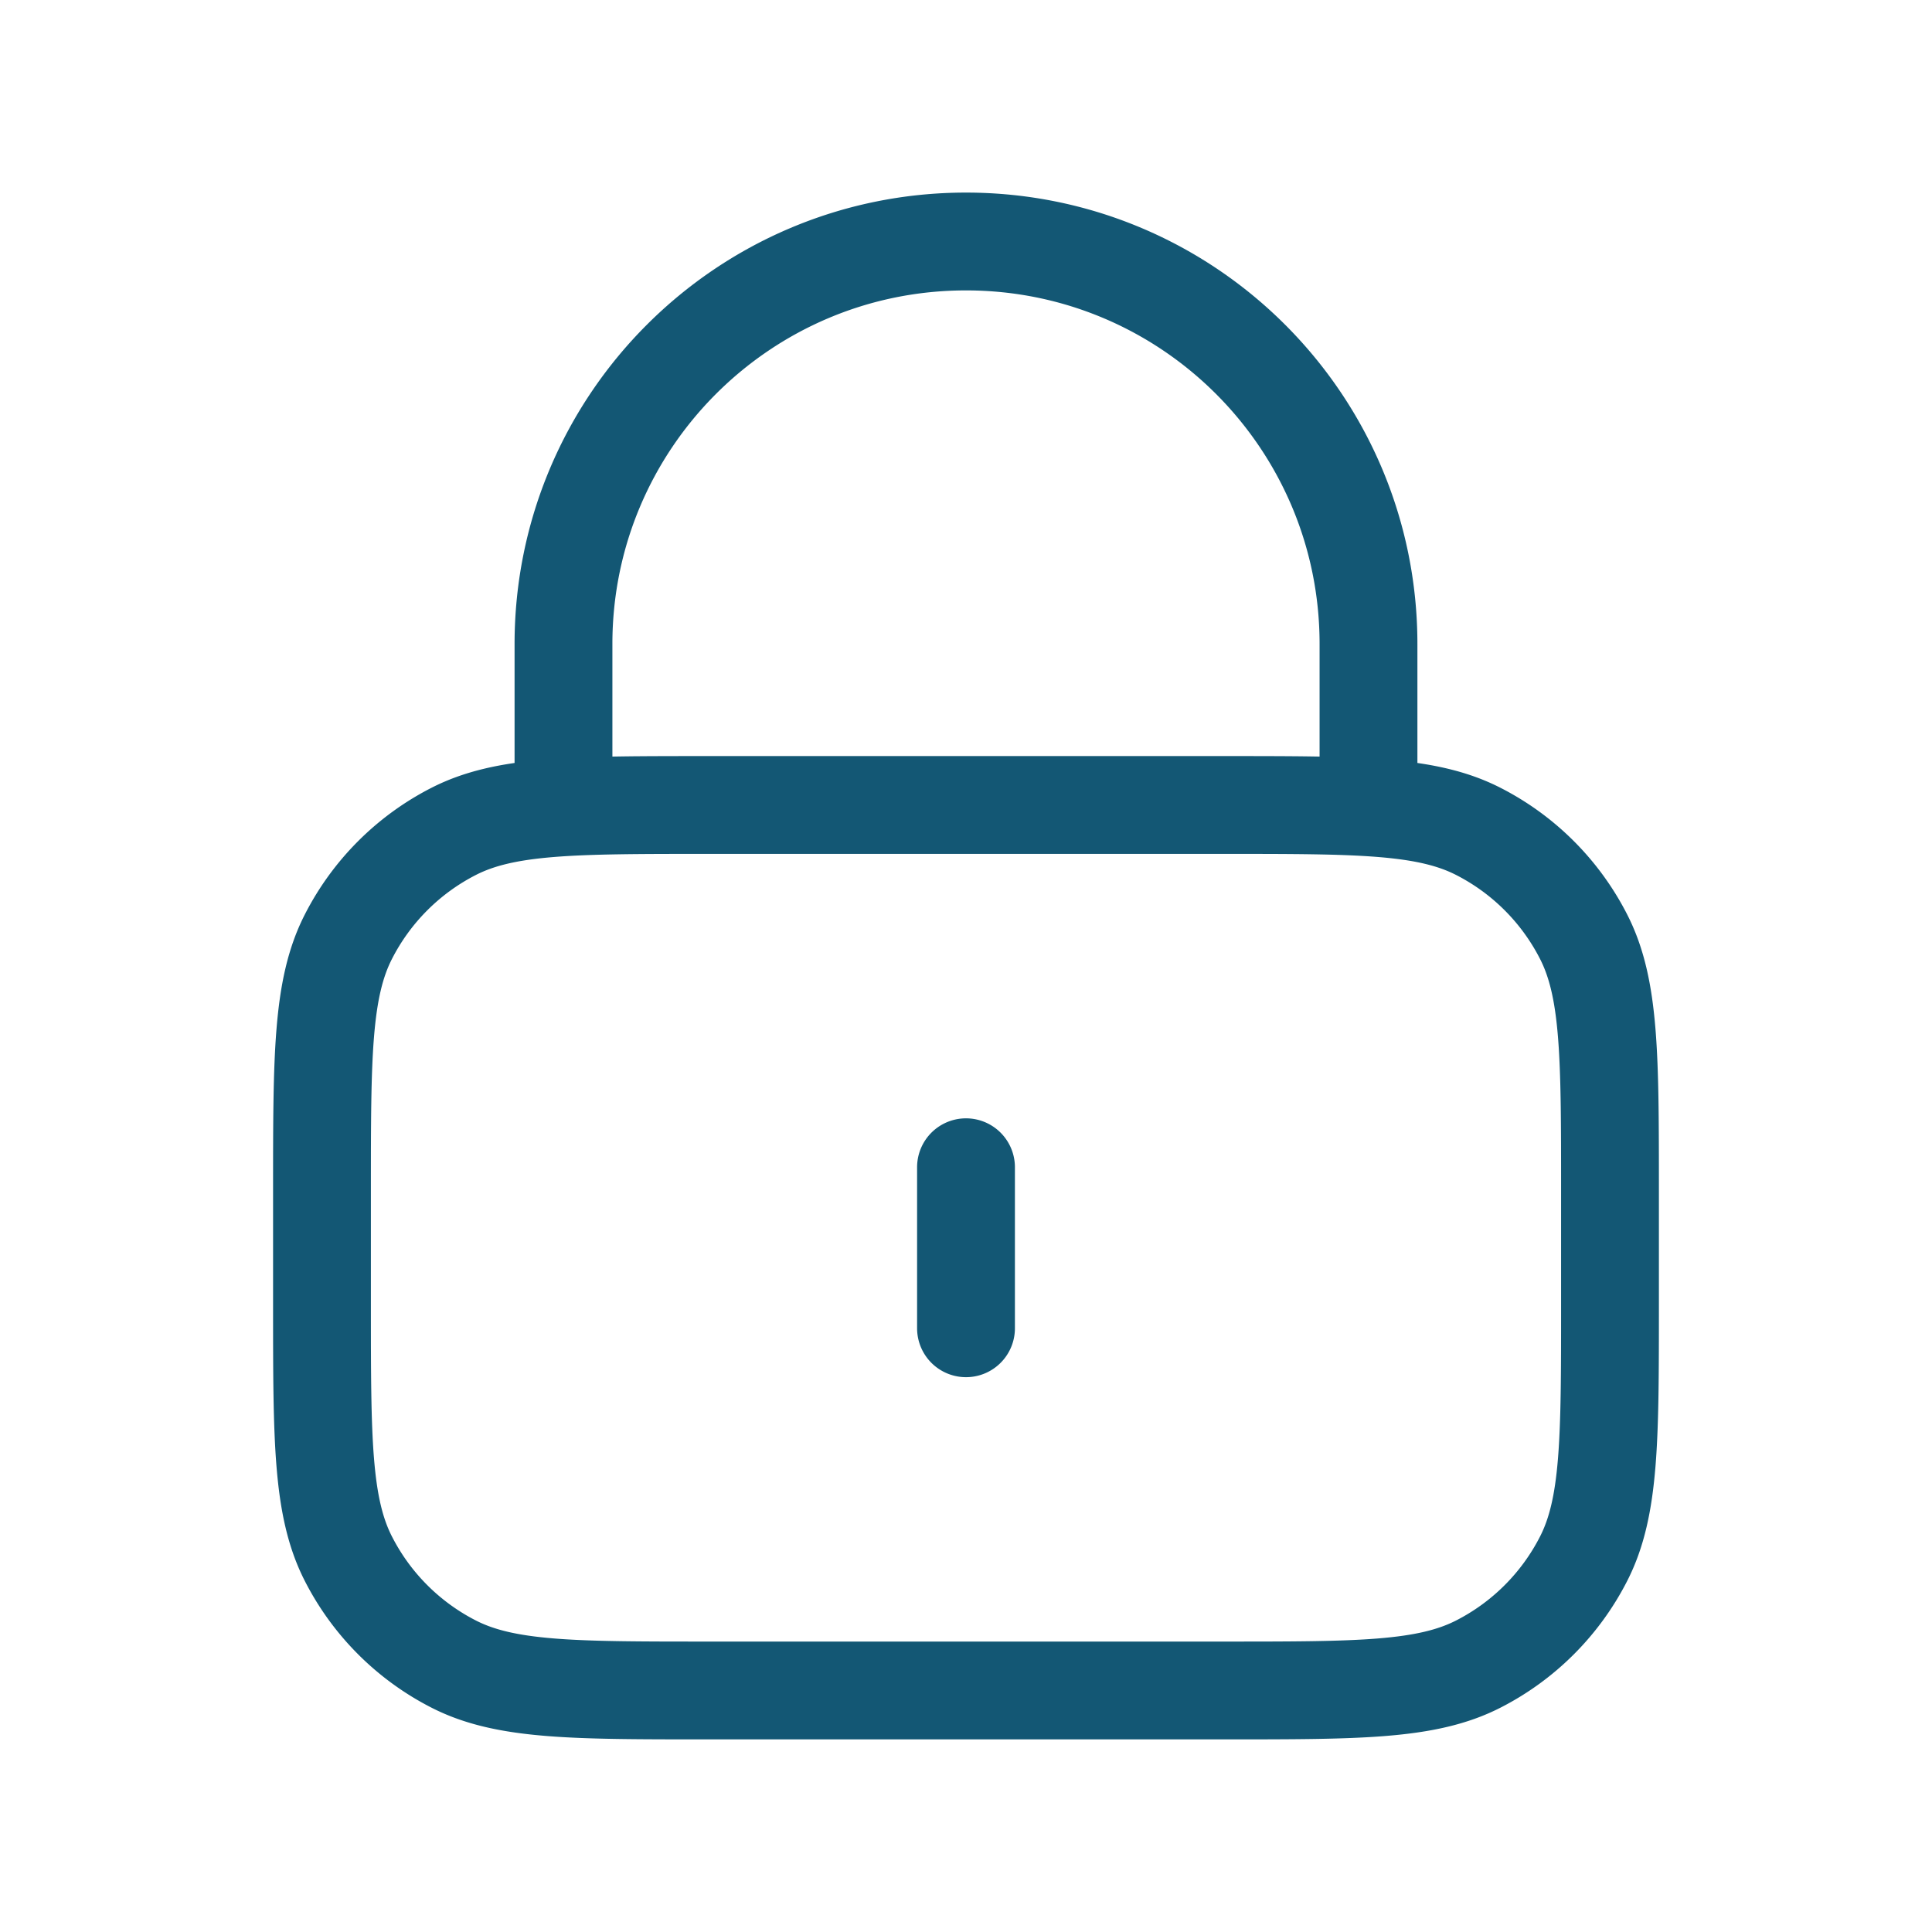
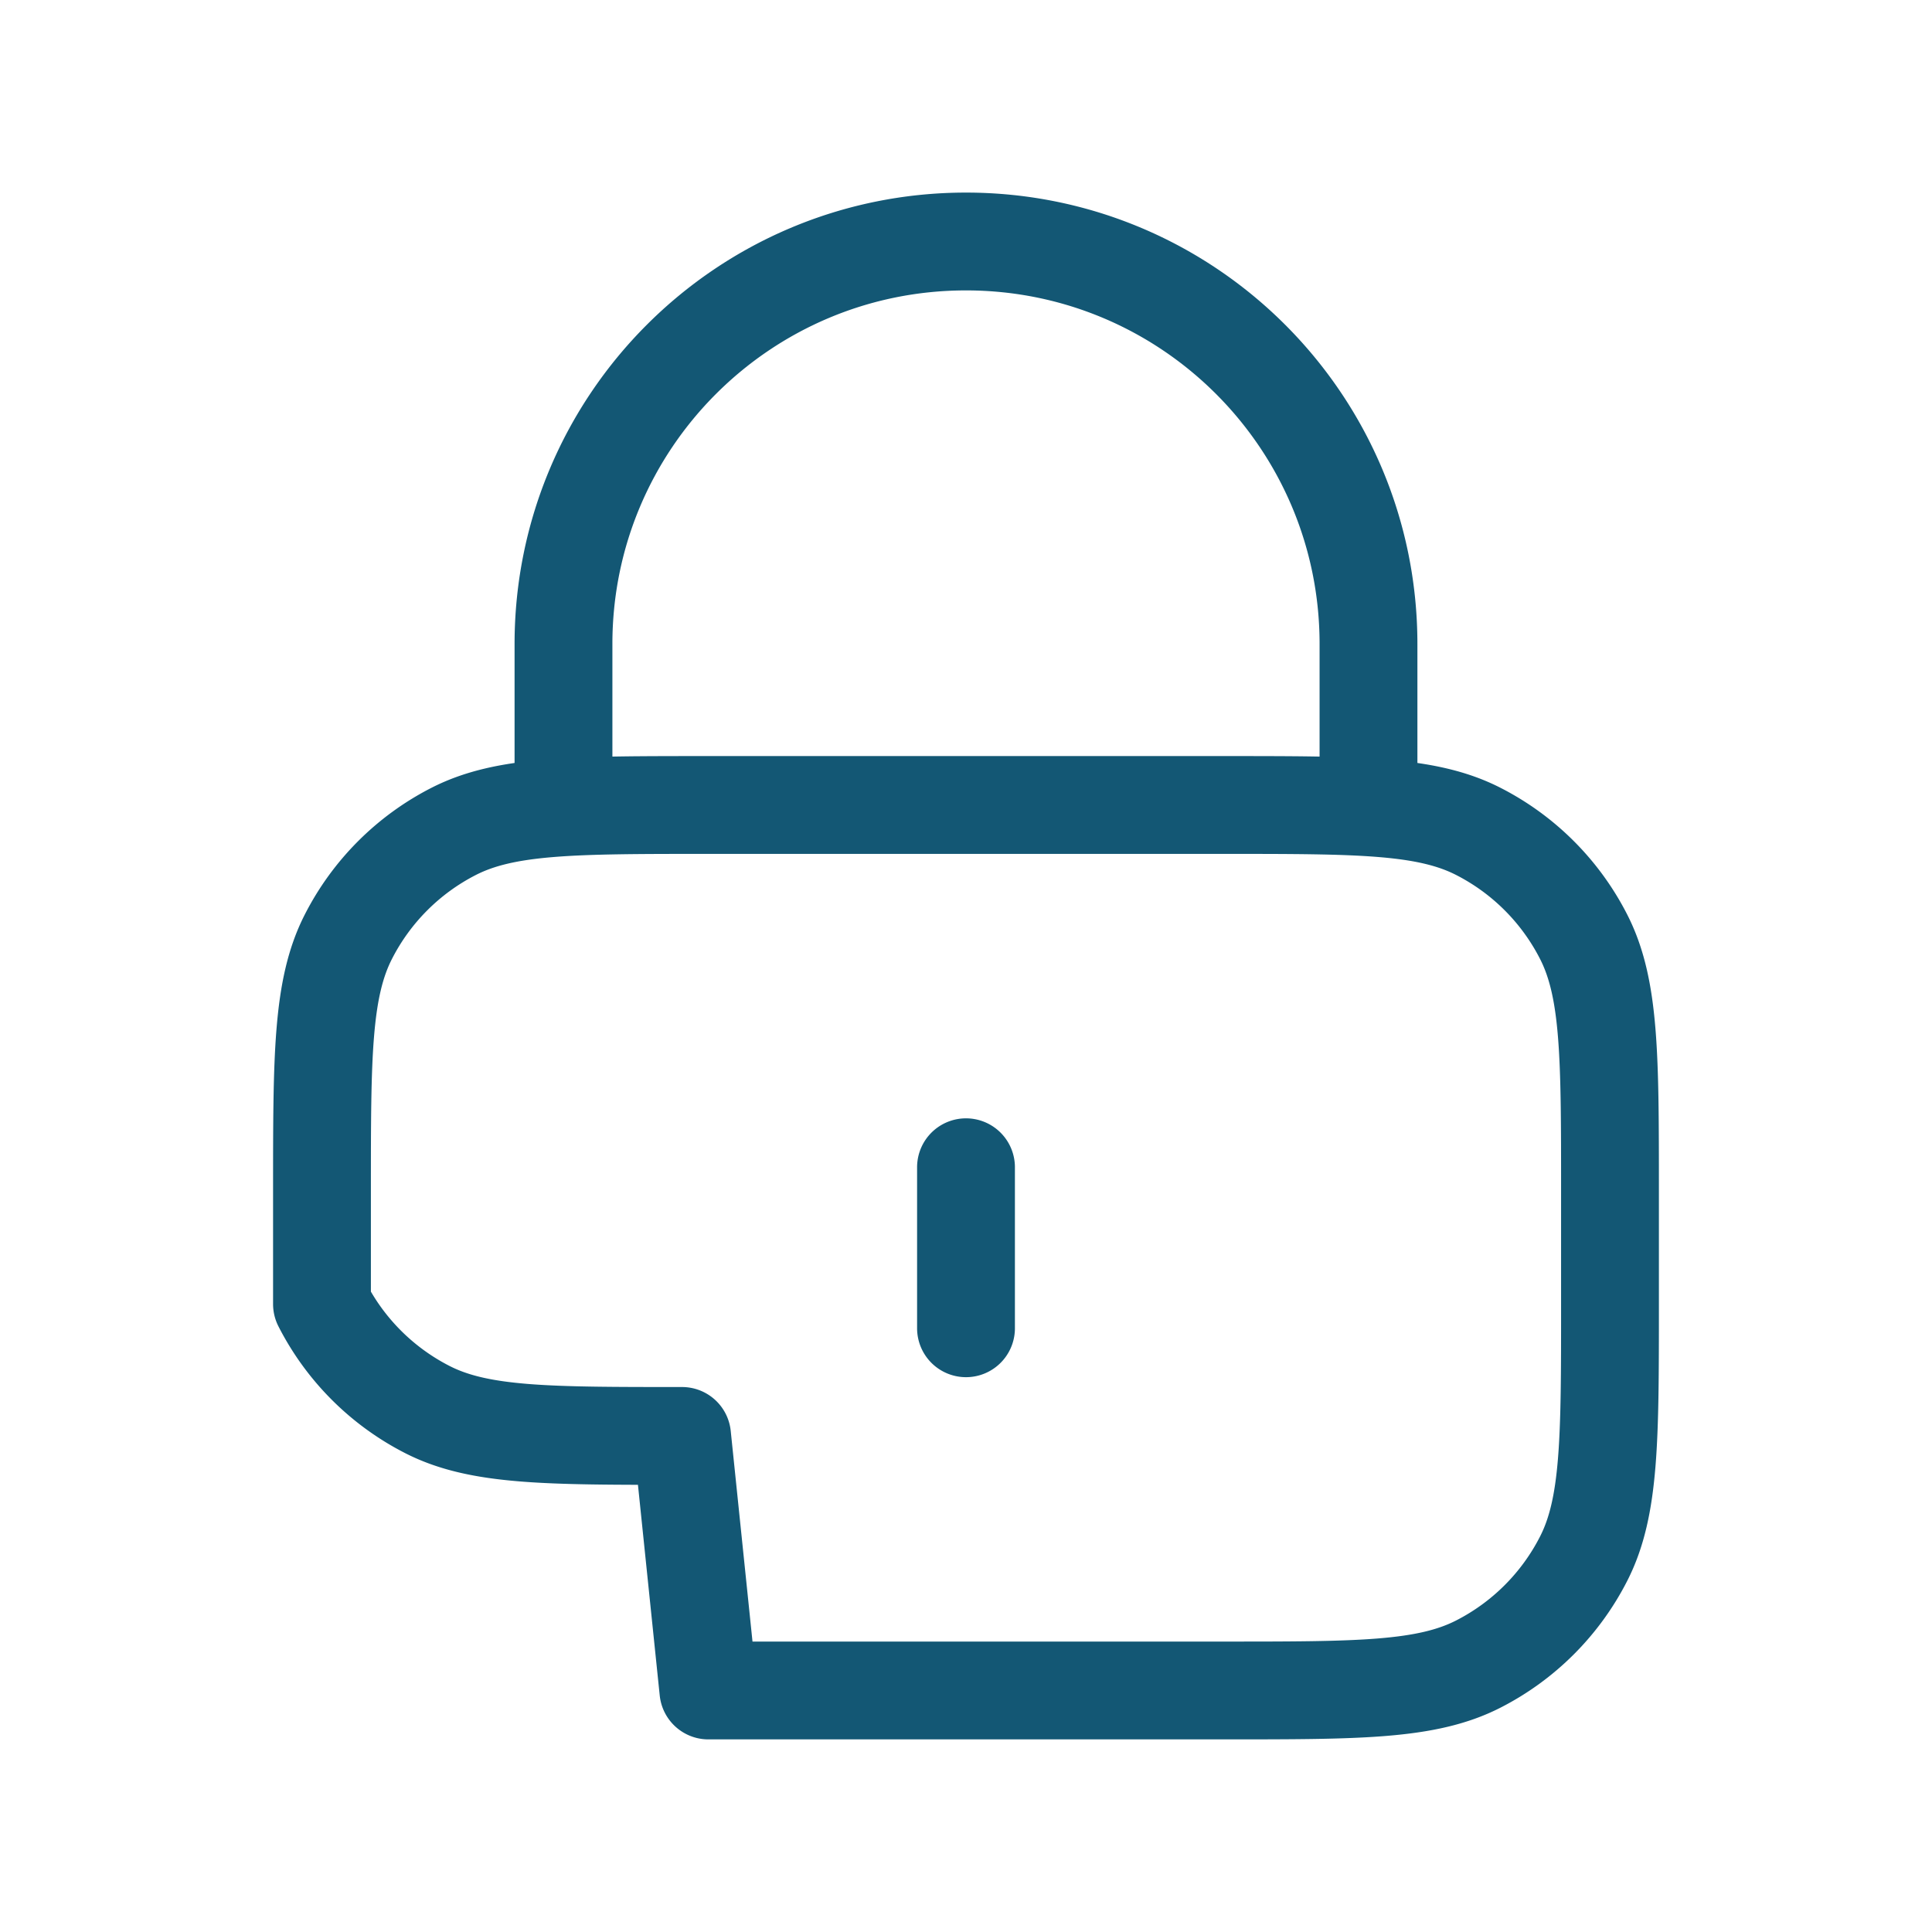
<svg xmlns="http://www.w3.org/2000/svg" width="79" height="79" fill="none">
-   <path stroke="#135774" stroke-linecap="round" stroke-linejoin="round" stroke-width="4" d="M55.958 32.917v-6.584c0-9.09-7.368-16.458-16.458-16.458-9.09 0-16.459 7.369-16.459 16.458v6.584M39.5 47.729v6.584M28.966 69.124h21.067c5.53 0 8.296 0 10.408-1.076a9.876 9.876 0 0 0 4.316-4.316c1.076-2.112 1.076-4.877 1.076-10.408v-4.608c0-5.53 0-8.296-1.076-10.408a9.875 9.875 0 0 0-4.316-4.316c-2.112-1.076-4.877-1.076-10.408-1.076H28.966c-5.53 0-8.295 0-10.408 1.076a9.875 9.875 0 0 0-4.315 4.316c-1.077 2.112-1.077 4.877-1.077 10.408v4.608c0 5.53 0 8.296 1.077 10.408a9.875 9.875 0 0 0 4.315 4.316c2.113 1.076 4.878 1.076 10.409 1.076z" />
+   <path stroke="#135774" stroke-linecap="round" stroke-linejoin="round" stroke-width="4" d="M55.958 32.917v-6.584c0-9.09-7.368-16.458-16.458-16.458-9.09 0-16.459 7.369-16.459 16.458v6.584M39.5 47.729v6.584M28.966 69.124h21.067c5.53 0 8.296 0 10.408-1.076a9.876 9.876 0 0 0 4.316-4.316c1.076-2.112 1.076-4.877 1.076-10.408v-4.608c0-5.53 0-8.296-1.076-10.408a9.875 9.875 0 0 0-4.316-4.316c-2.112-1.076-4.877-1.076-10.408-1.076H28.966c-5.53 0-8.295 0-10.408 1.076a9.875 9.875 0 0 0-4.315 4.316c-1.077 2.112-1.077 4.877-1.077 10.408v4.608a9.875 9.875 0 0 0 4.315 4.316c2.113 1.076 4.878 1.076 10.409 1.076z" />
</svg>